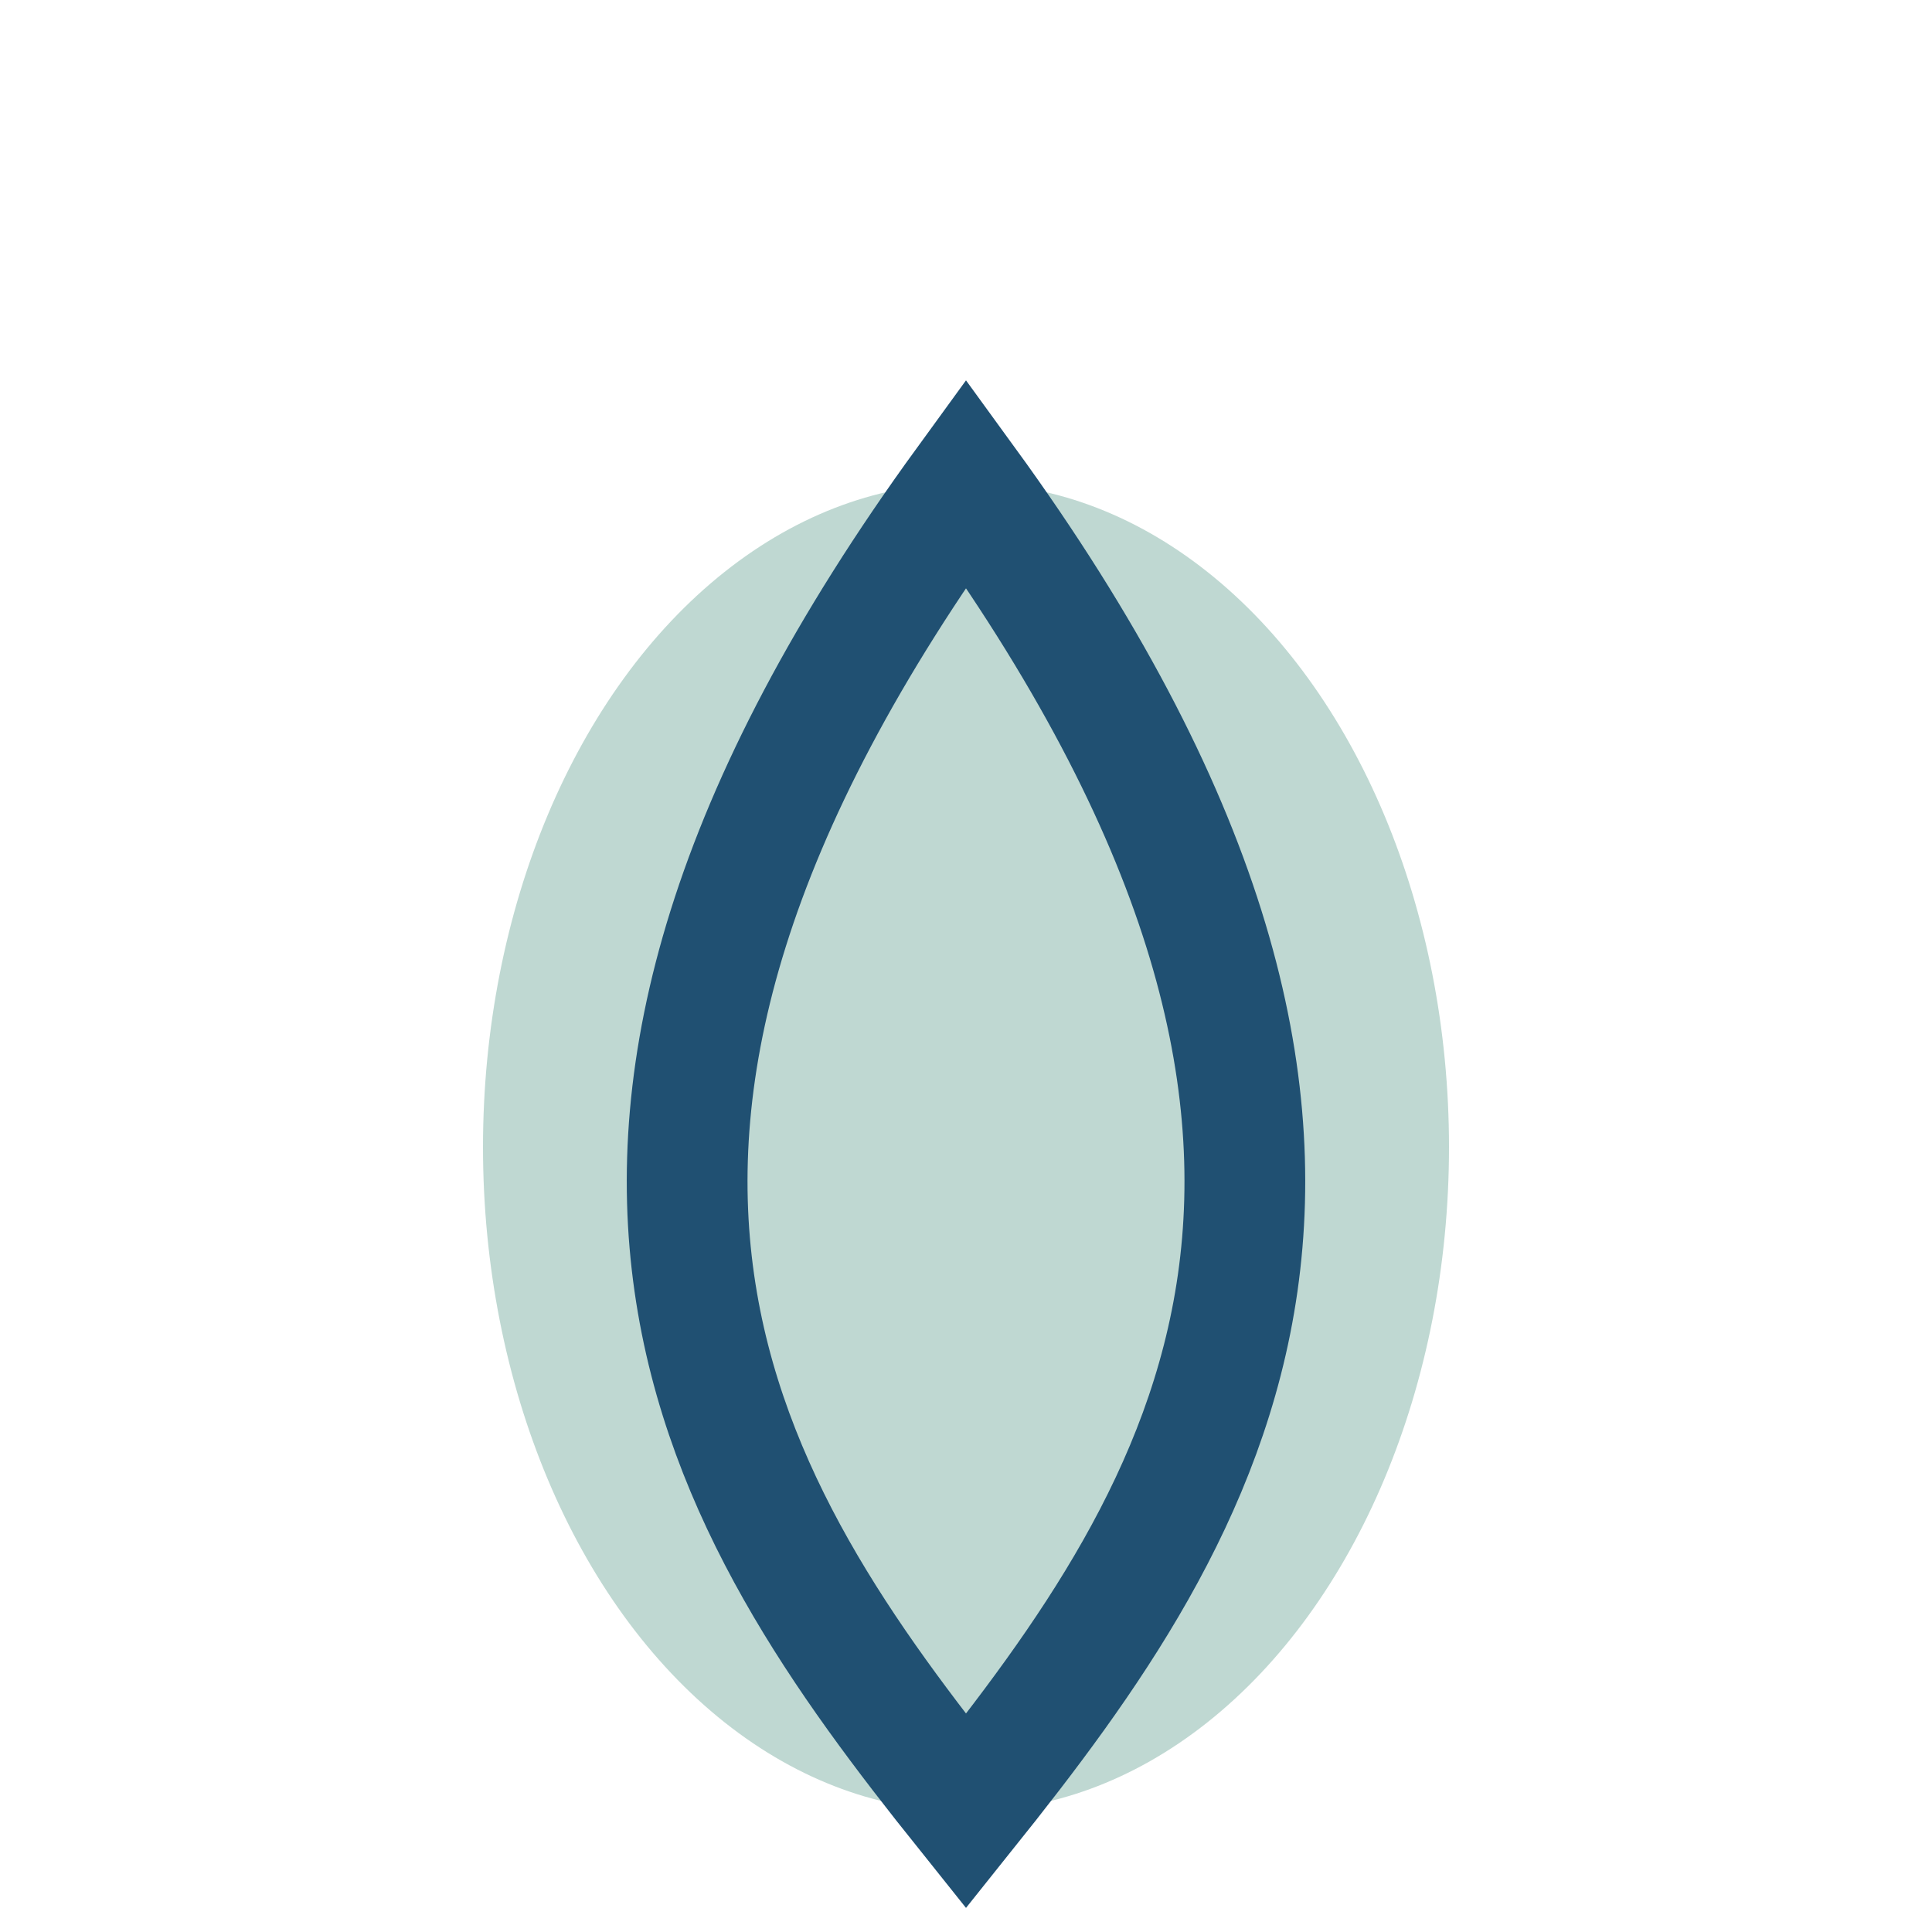
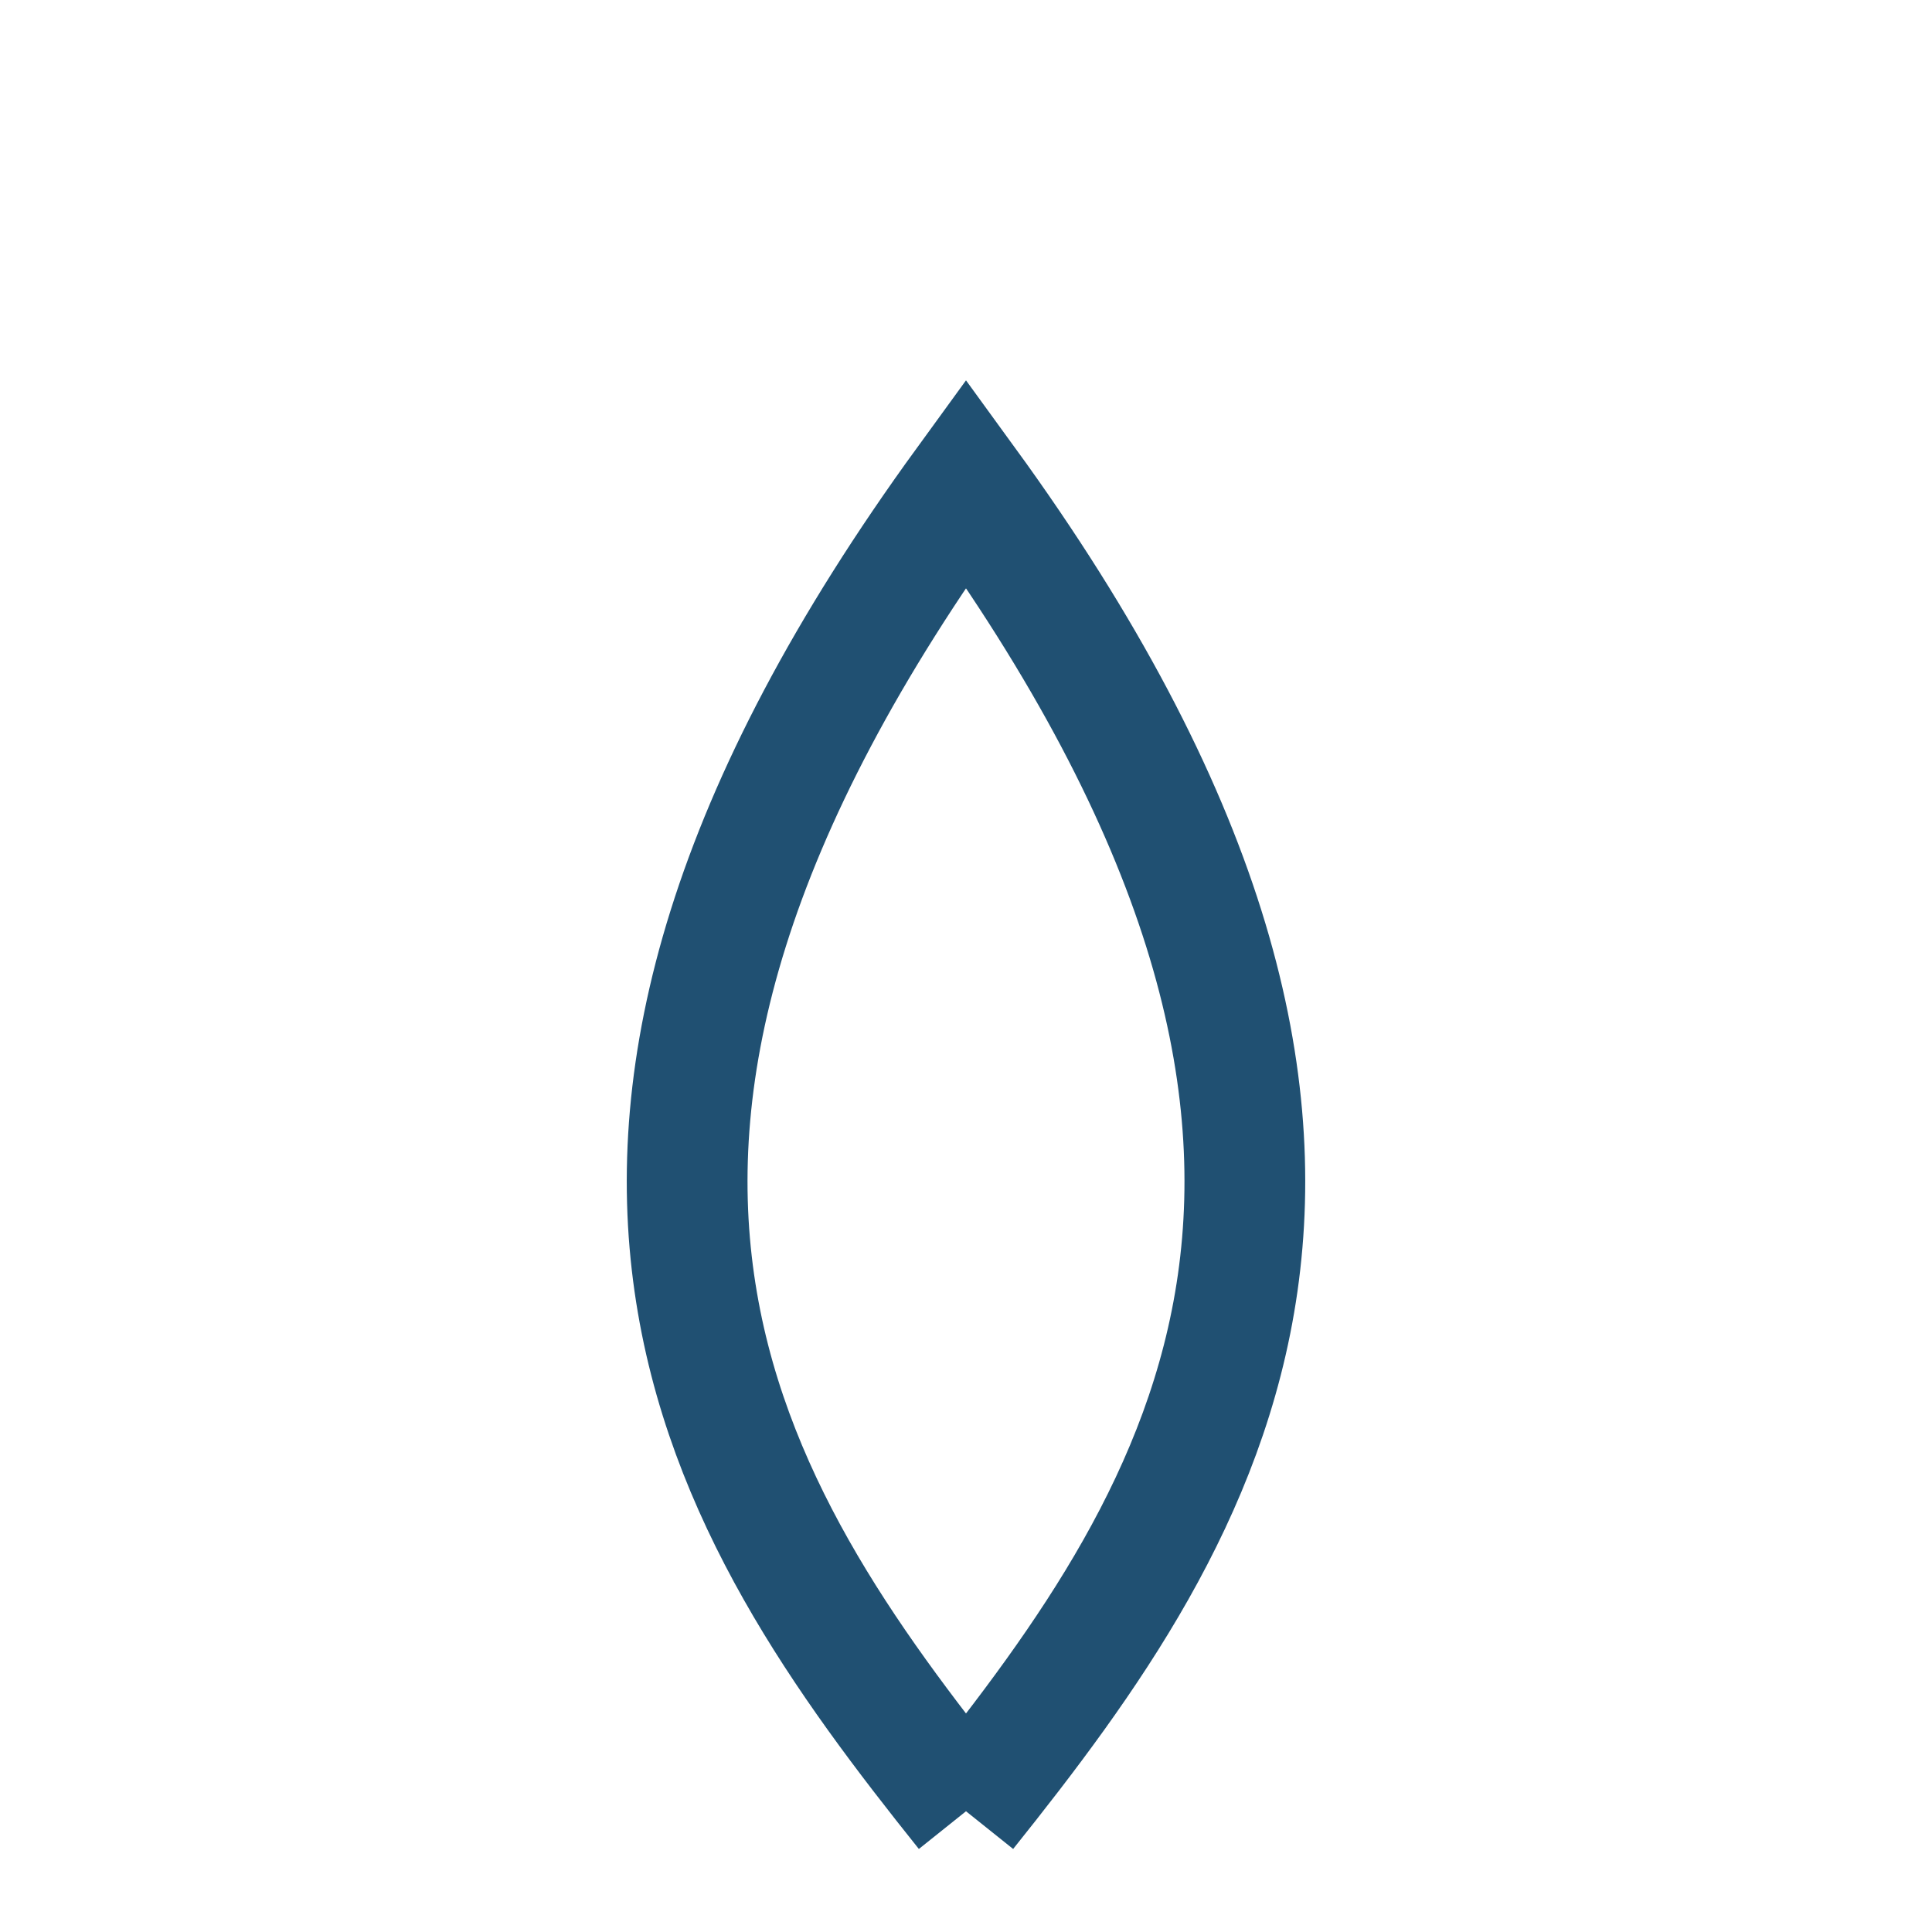
<svg xmlns="http://www.w3.org/2000/svg" width="32" height="32" viewBox="0 0 32 32">
-   <ellipse cx="16" cy="19" rx="8" ry="11" fill="#BFD8D2" />
-   <path d="M16 30c-4-5-8-11 0-22 8 11 4 17 0 22z" fill="none" stroke="#205072" stroke-width="2" />
+   <path d="M16 30c-4-5-8-11 0-22 8 11 4 17 0 22" fill="none" stroke="#205072" stroke-width="2" />
</svg>